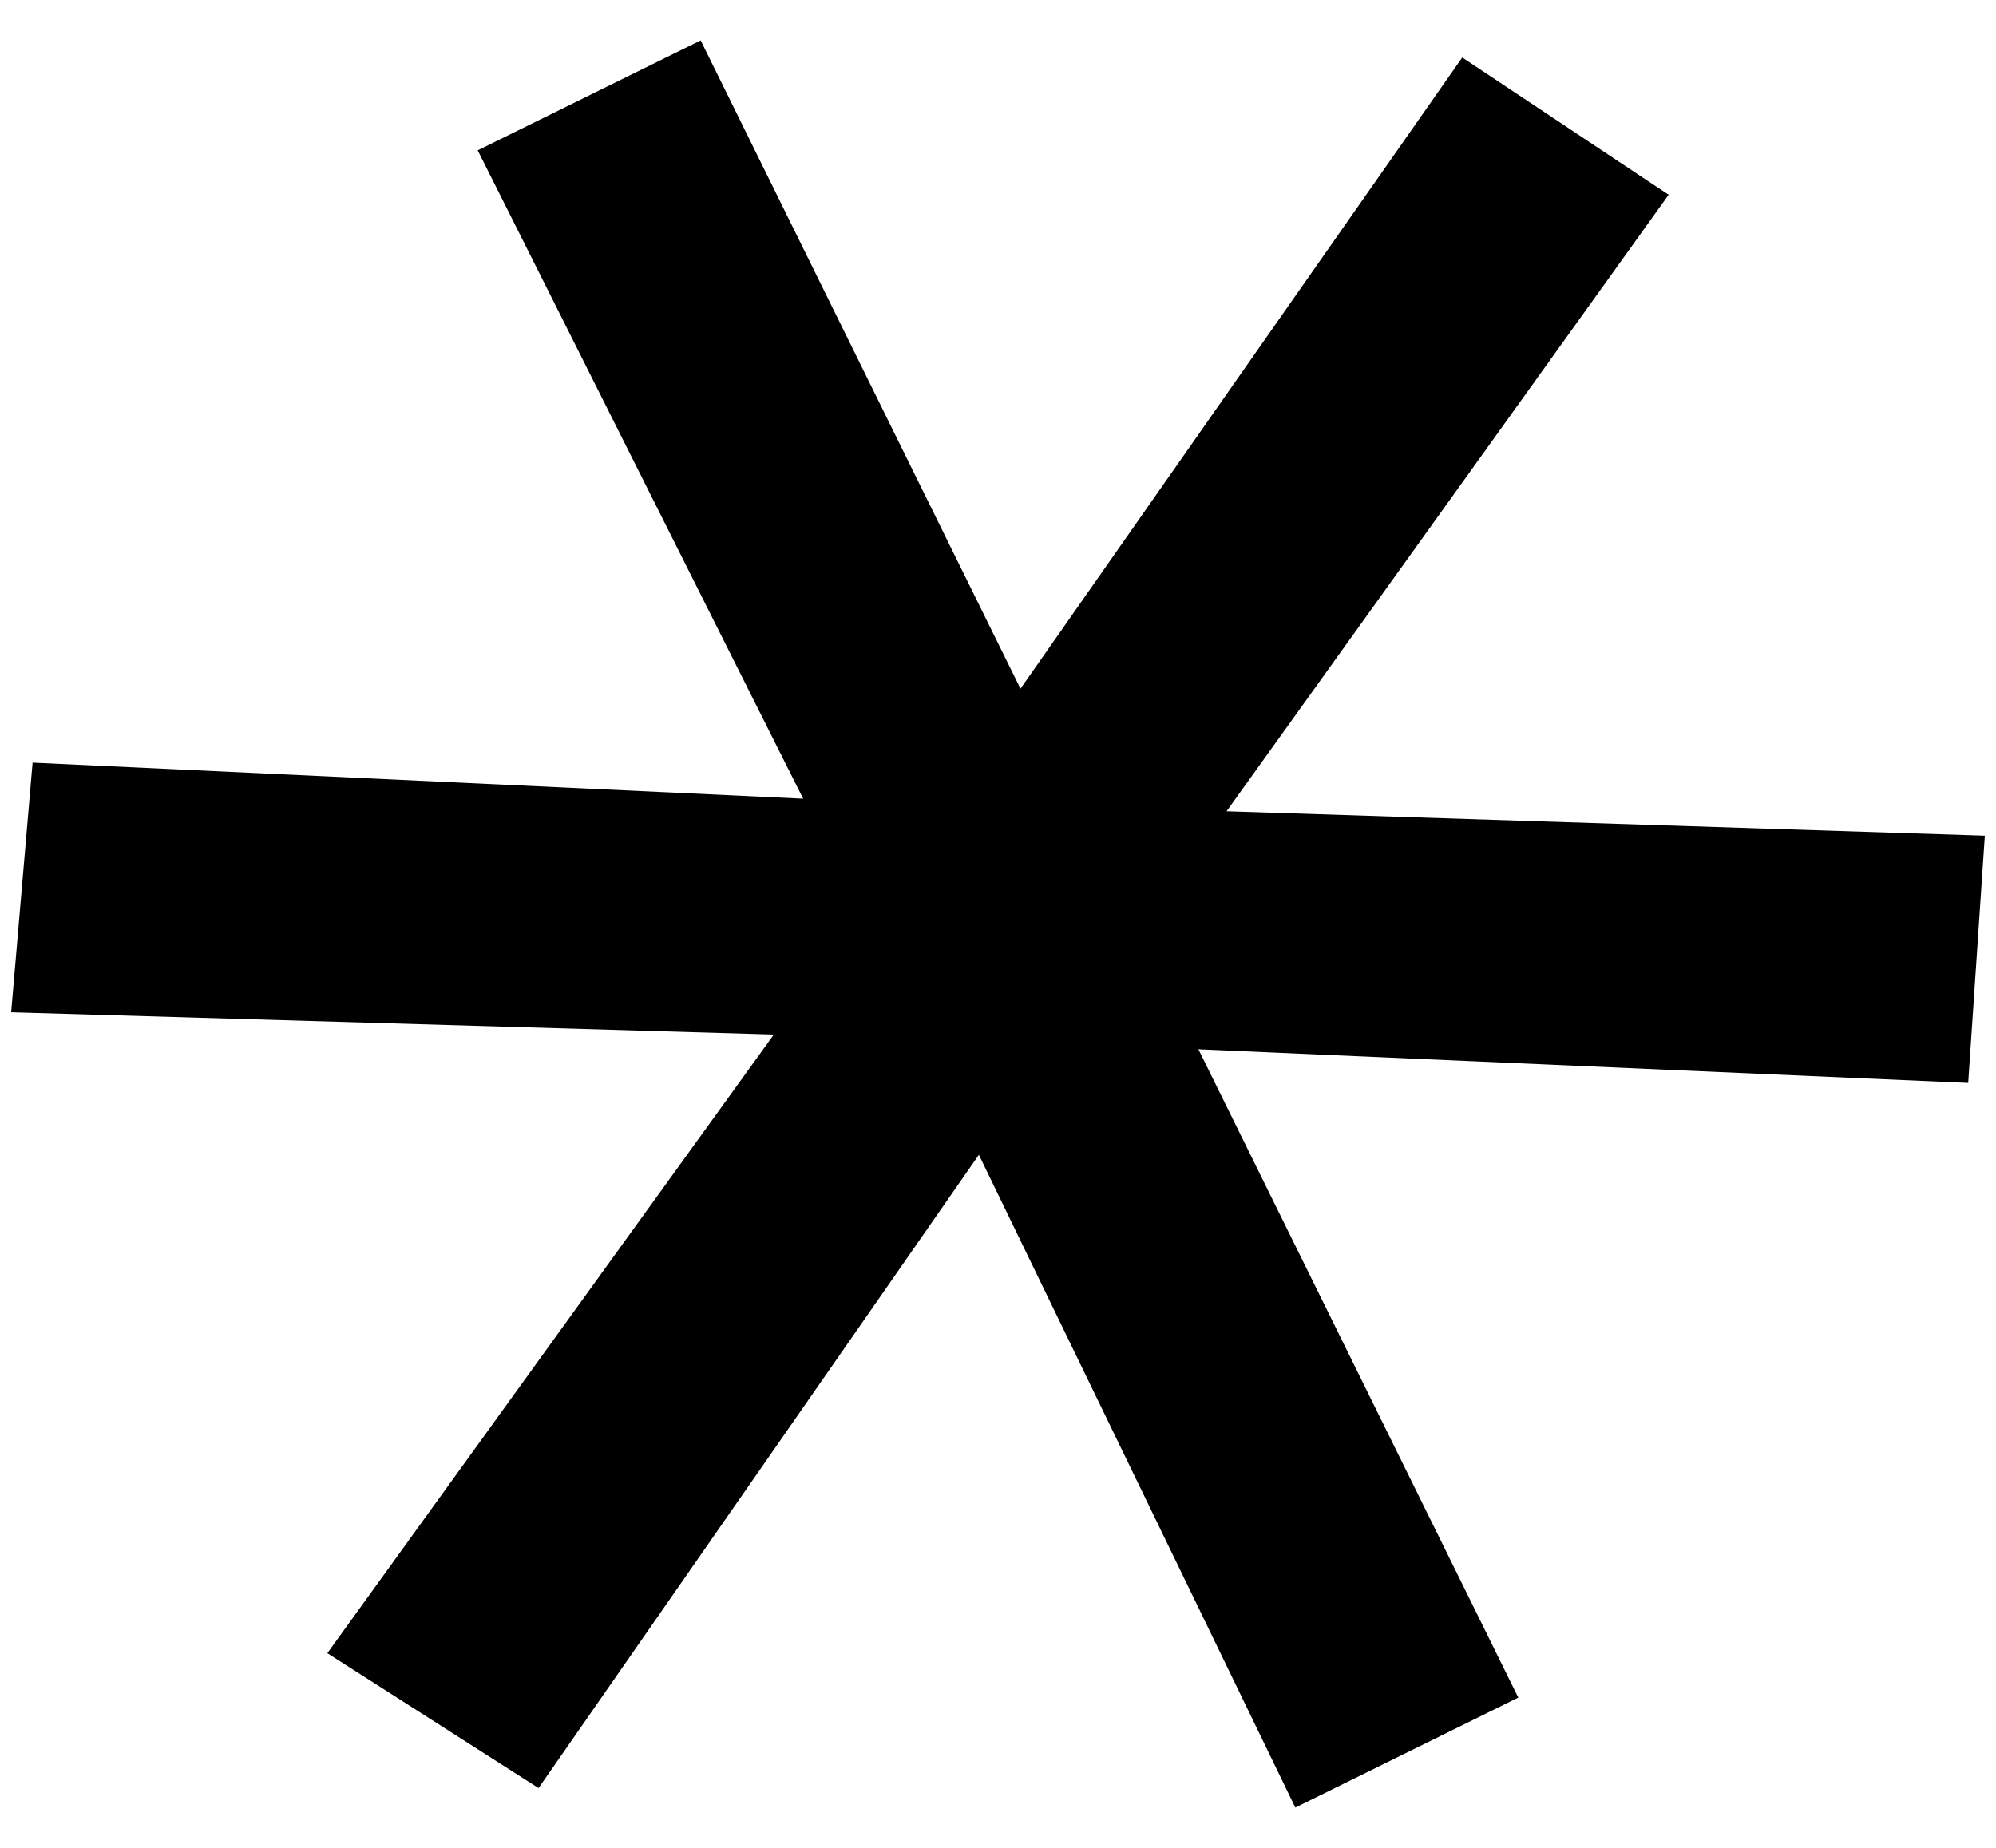
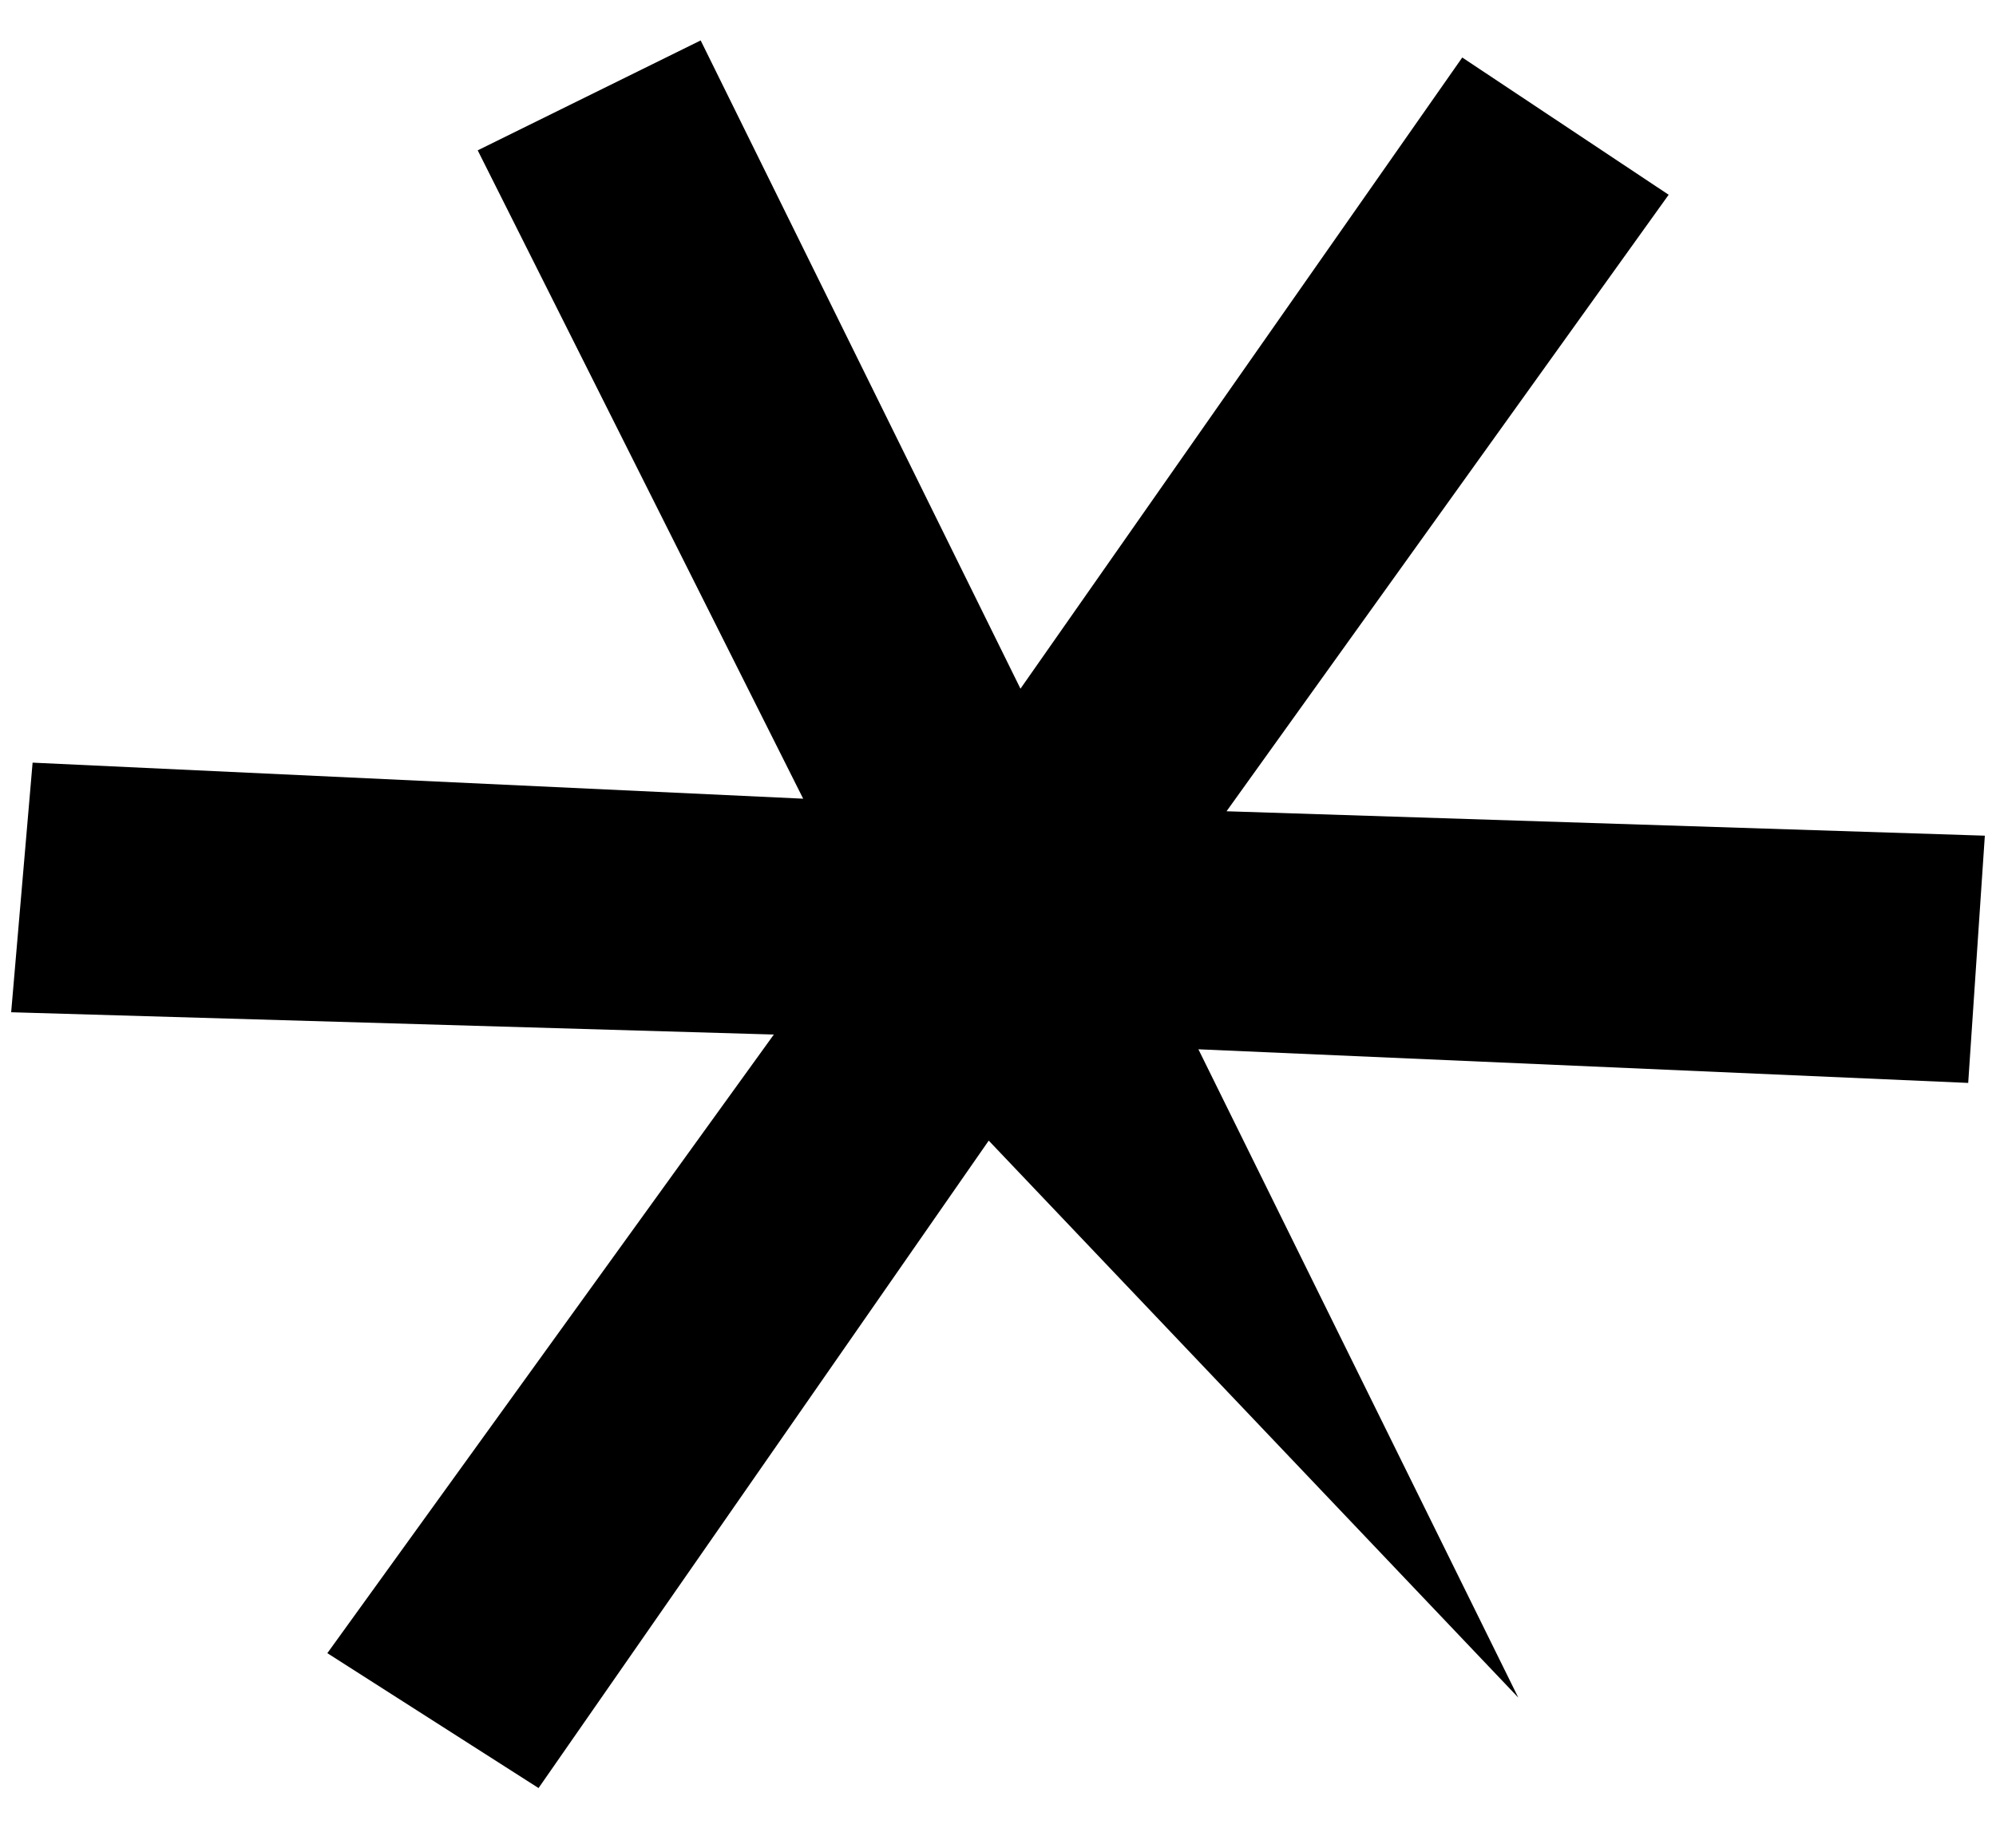
<svg xmlns="http://www.w3.org/2000/svg" width="27" height="25" viewBox="0 0 27 25" fill="none">
-   <path d="M22.572 2.635L15.908 11.929L15.419 10.938L26.849 11.306L26.624 14.651L15.295 14.156L15.863 13.491L20.538 22.967L17.522 24.455L12.913 14.946L13.722 14.932L7.285 24.191L4.428 22.366L11.158 13.04L11.647 14.031L0.151 13.695L0.441 10.318L11.705 10.845L11.202 11.478L6.462 2.034L9.478 0.547L14.152 10.023L13.278 10.069L19.78 0.778L22.572 2.635Z" fill="black" />
+   <path d="M22.572 2.635L15.908 11.929L15.419 10.938L26.849 11.306L26.624 14.651L15.295 14.156L15.863 13.491L20.538 22.967L12.913 14.946L13.722 14.932L7.285 24.191L4.428 22.366L11.158 13.04L11.647 14.031L0.151 13.695L0.441 10.318L11.705 10.845L11.202 11.478L6.462 2.034L9.478 0.547L14.152 10.023L13.278 10.069L19.78 0.778L22.572 2.635Z" fill="black" />
</svg>